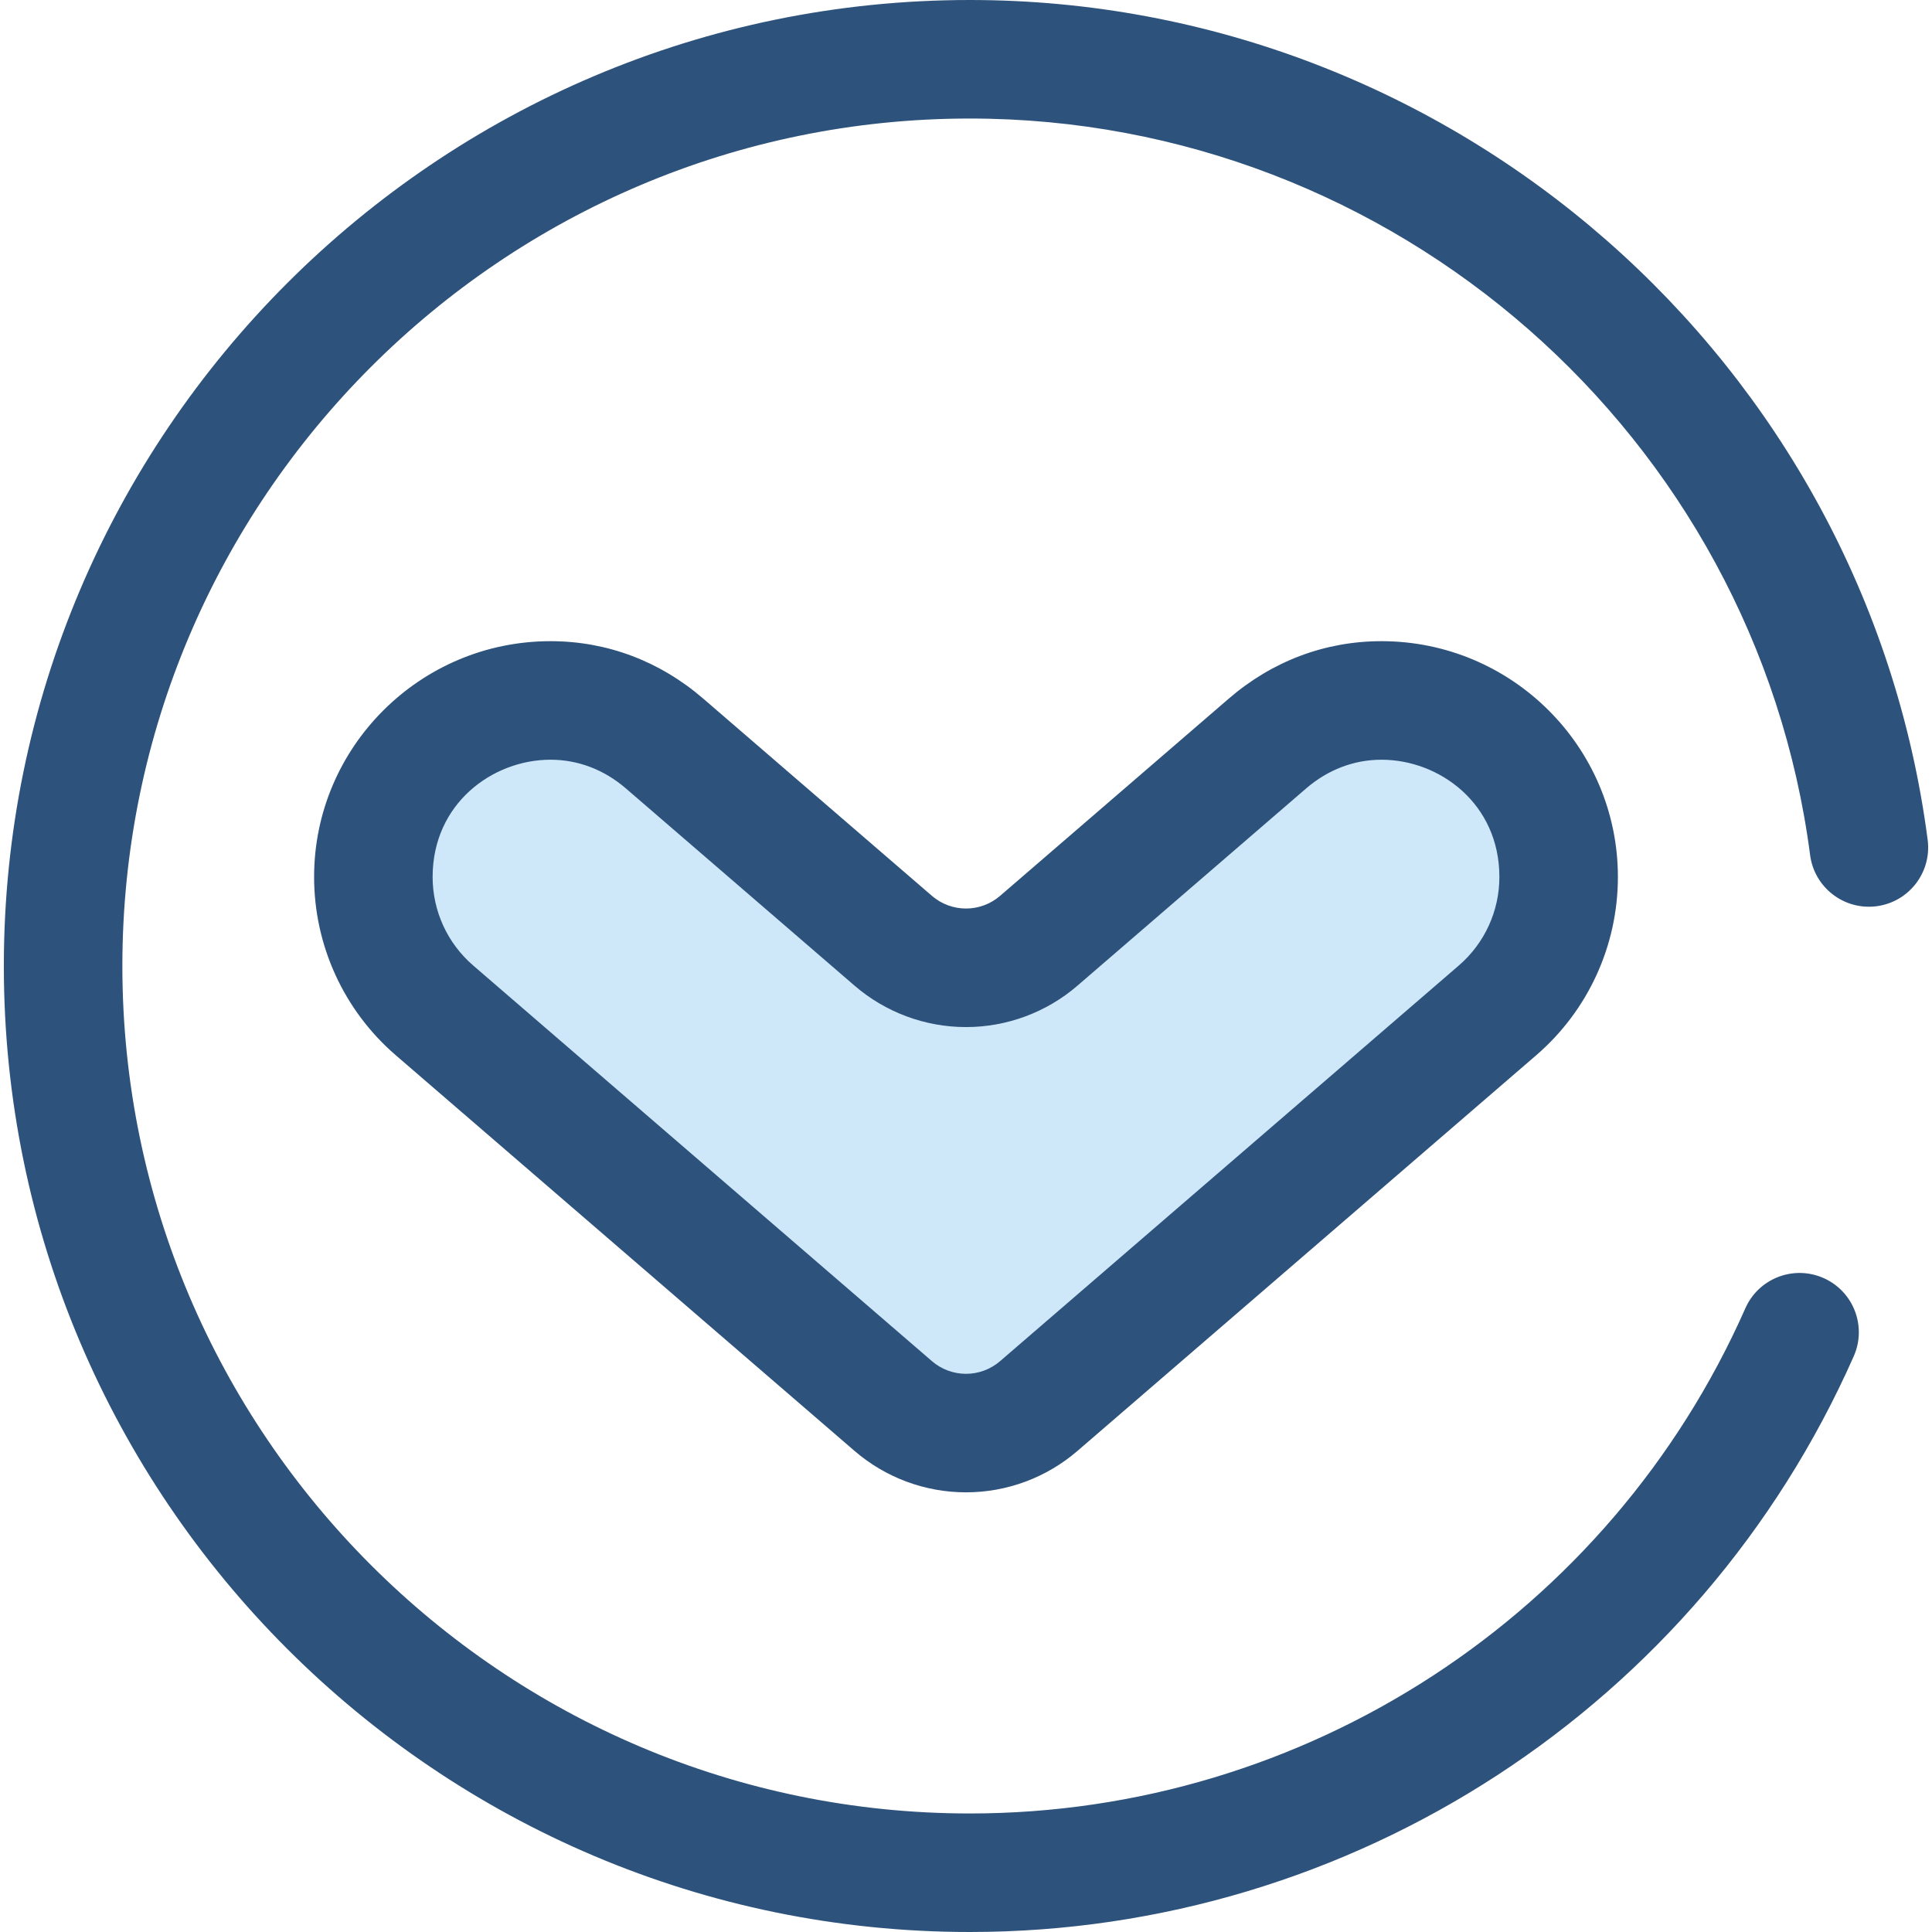
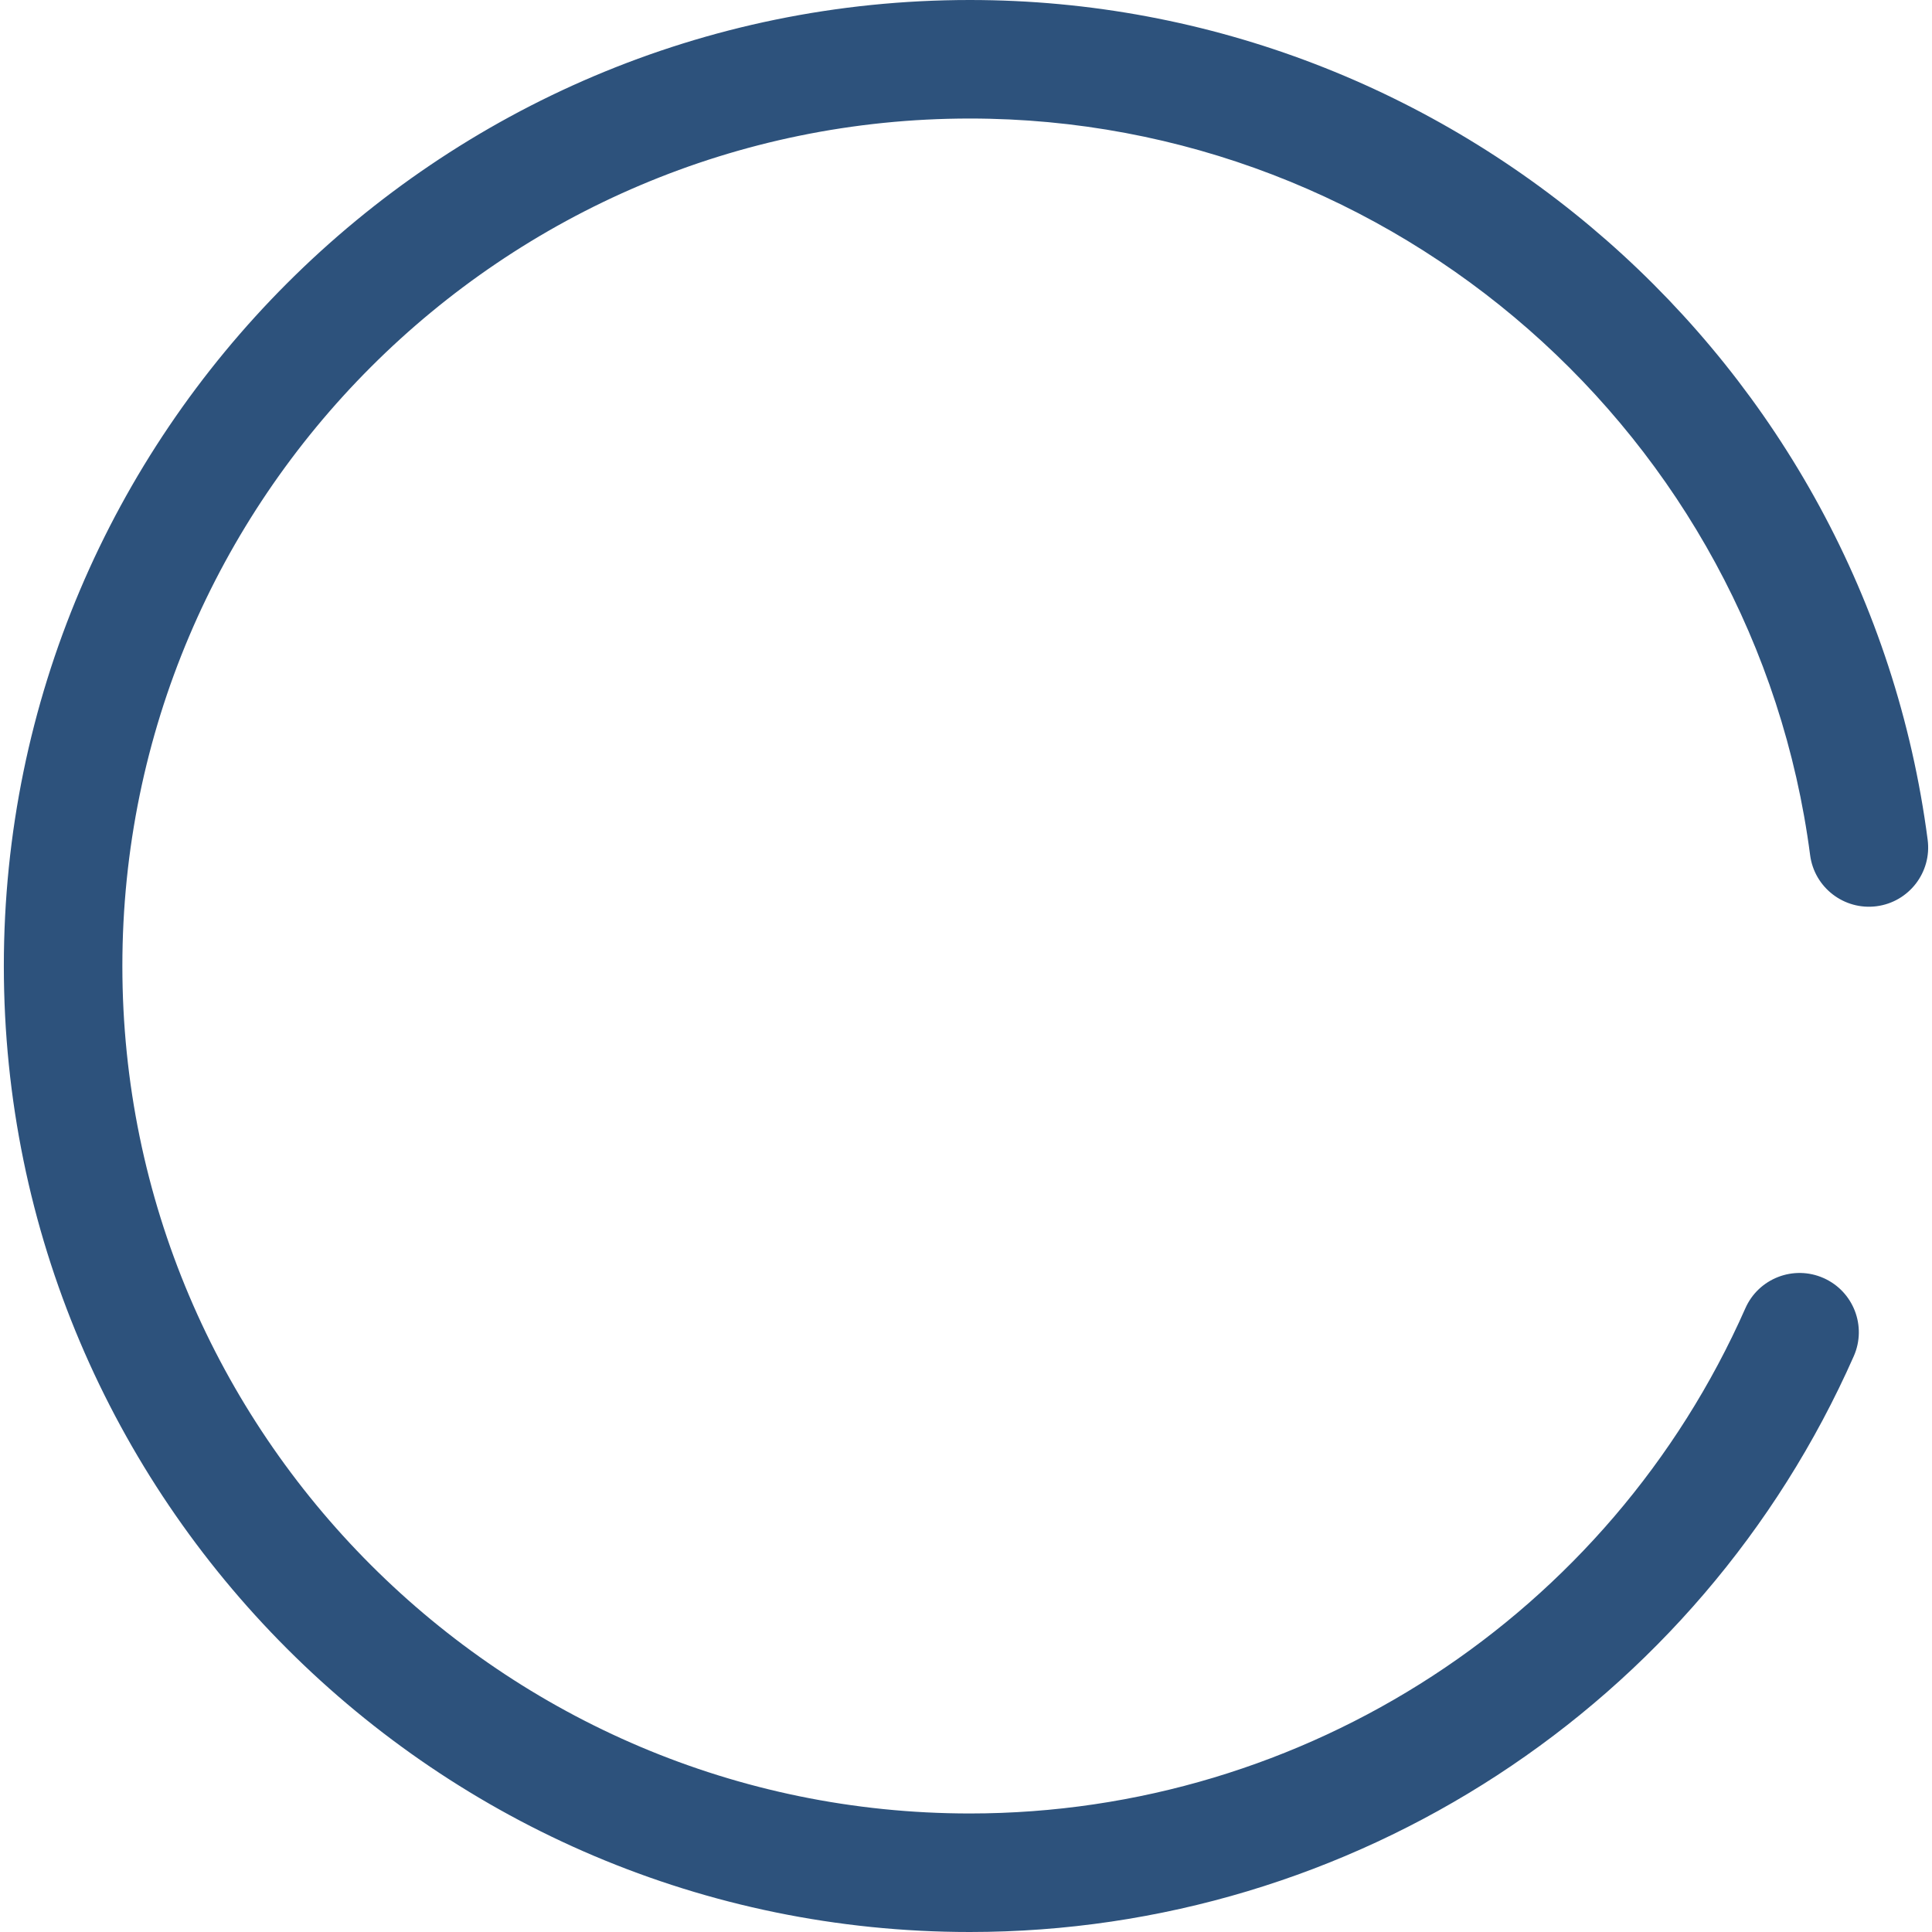
<svg xmlns="http://www.w3.org/2000/svg" height="800px" width="800px" version="1.1" id="Layer_1" viewBox="0 0 512 512" xml:space="preserve">
-   <path style="fill:#CEE8FA;" d="M115.139,267.756l121.578,104.858c11.079,9.555,27.485,9.555,38.563,0l121.578-104.858  c10.282-8.869,16.196-21.774,16.196-35.353l0,0c0-39.953-46.922-61.448-77.177-35.353l-60.597,52.262  c-11.079,9.555-27.485,9.555-38.563,0l-60.597-52.262c-30.255-26.095-77.177-4.6-77.177,35.353l0,0  C98.944,245.981,104.857,258.887,115.139,267.756z" />
  <g>
-     <path style="fill:#2D527C;" d="M255.999,395.485c-10.84,0-21.331-3.898-29.539-10.98L104.882,279.649   c-13.753-11.862-21.642-29.083-21.642-47.247c0-34.453,28.107-62.483,62.652-62.483c14.931,0,28.931,5.268,40.487,15.236   l60.597,52.262c2.507,2.163,5.712,3.353,9.024,3.353c3.312,0,6.516-1.19,9.024-3.353l60.597-52.262   c11.556-9.967,25.556-15.236,40.487-15.236c34.547,0,62.652,28.03,62.652,62.483c0,18.163-7.889,35.385-21.642,47.247   l-121.58,104.858C277.33,391.586,266.841,395.485,255.999,395.485z M145.891,201.331c-15.357,0-31.241,11.622-31.241,31.072   c0,9.02,3.917,17.57,10.747,23.461l121.58,104.858c2.508,2.163,5.712,3.355,9.024,3.355c3.312,0,6.516-1.19,9.024-3.353   l121.58-104.858c6.83-5.89,10.747-14.441,10.747-23.461c0-19.45-15.885-31.072-31.241-31.072c-7.294,0-14.199,2.632-19.973,7.611   l-60.597,52.262c-8.209,7.078-18.699,10.978-29.539,10.978s-21.331-3.898-29.539-10.978l-60.597-52.262   C160.09,203.963,153.184,201.331,145.891,201.331z" />
    <path style="fill:#2D527C;" d="M257.017,512c-141.158,0-256-114.842-256-256s114.842-256,256-256   c128.145,0,237.268,95.678,253.833,222.555c1.123,8.6-4.939,16.483-13.541,17.606c-8.589,1.114-16.483-4.939-17.606-13.541   C465.175,115.333,369.44,31.411,257.017,31.411C133.177,31.411,32.428,132.16,32.428,256s100.749,224.589,224.589,224.589   c88.898,0,169.569-52.551,205.521-133.879c3.505-7.934,12.778-11.523,20.714-8.015c7.934,3.507,11.522,12.781,8.015,20.714   C450.29,452.105,358.342,512,257.017,512z" />
  </g>
</svg>